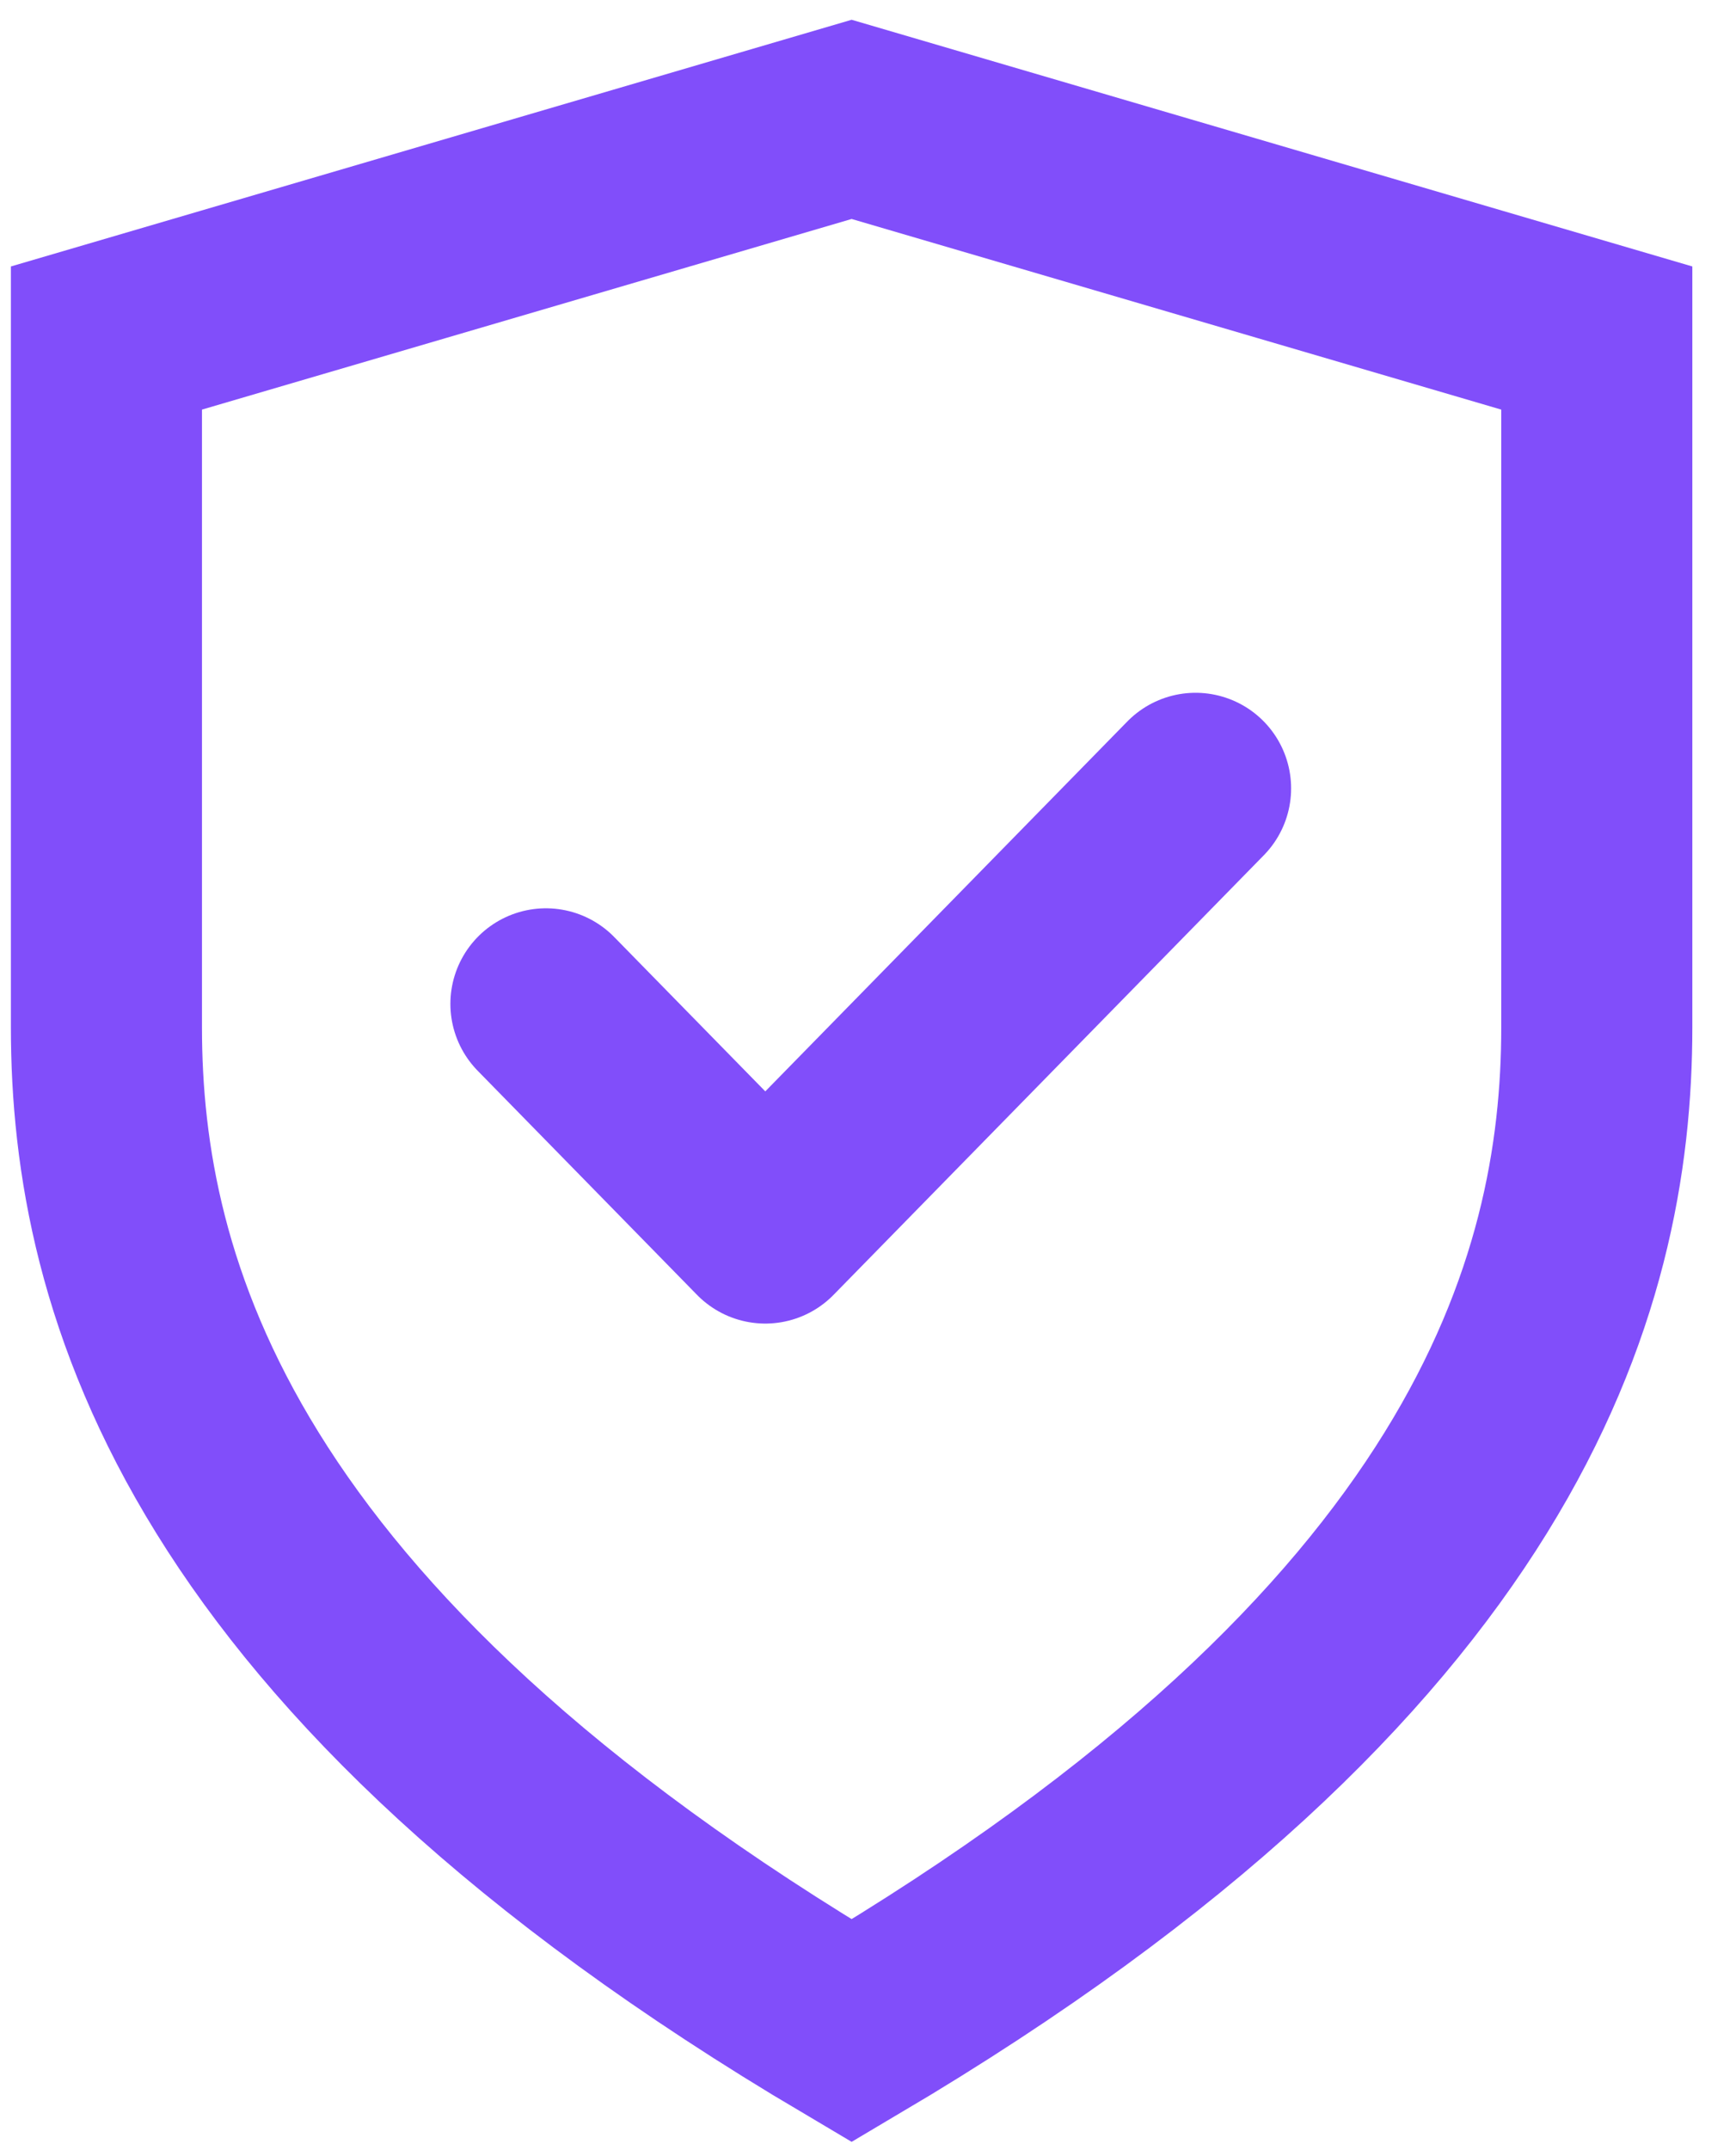
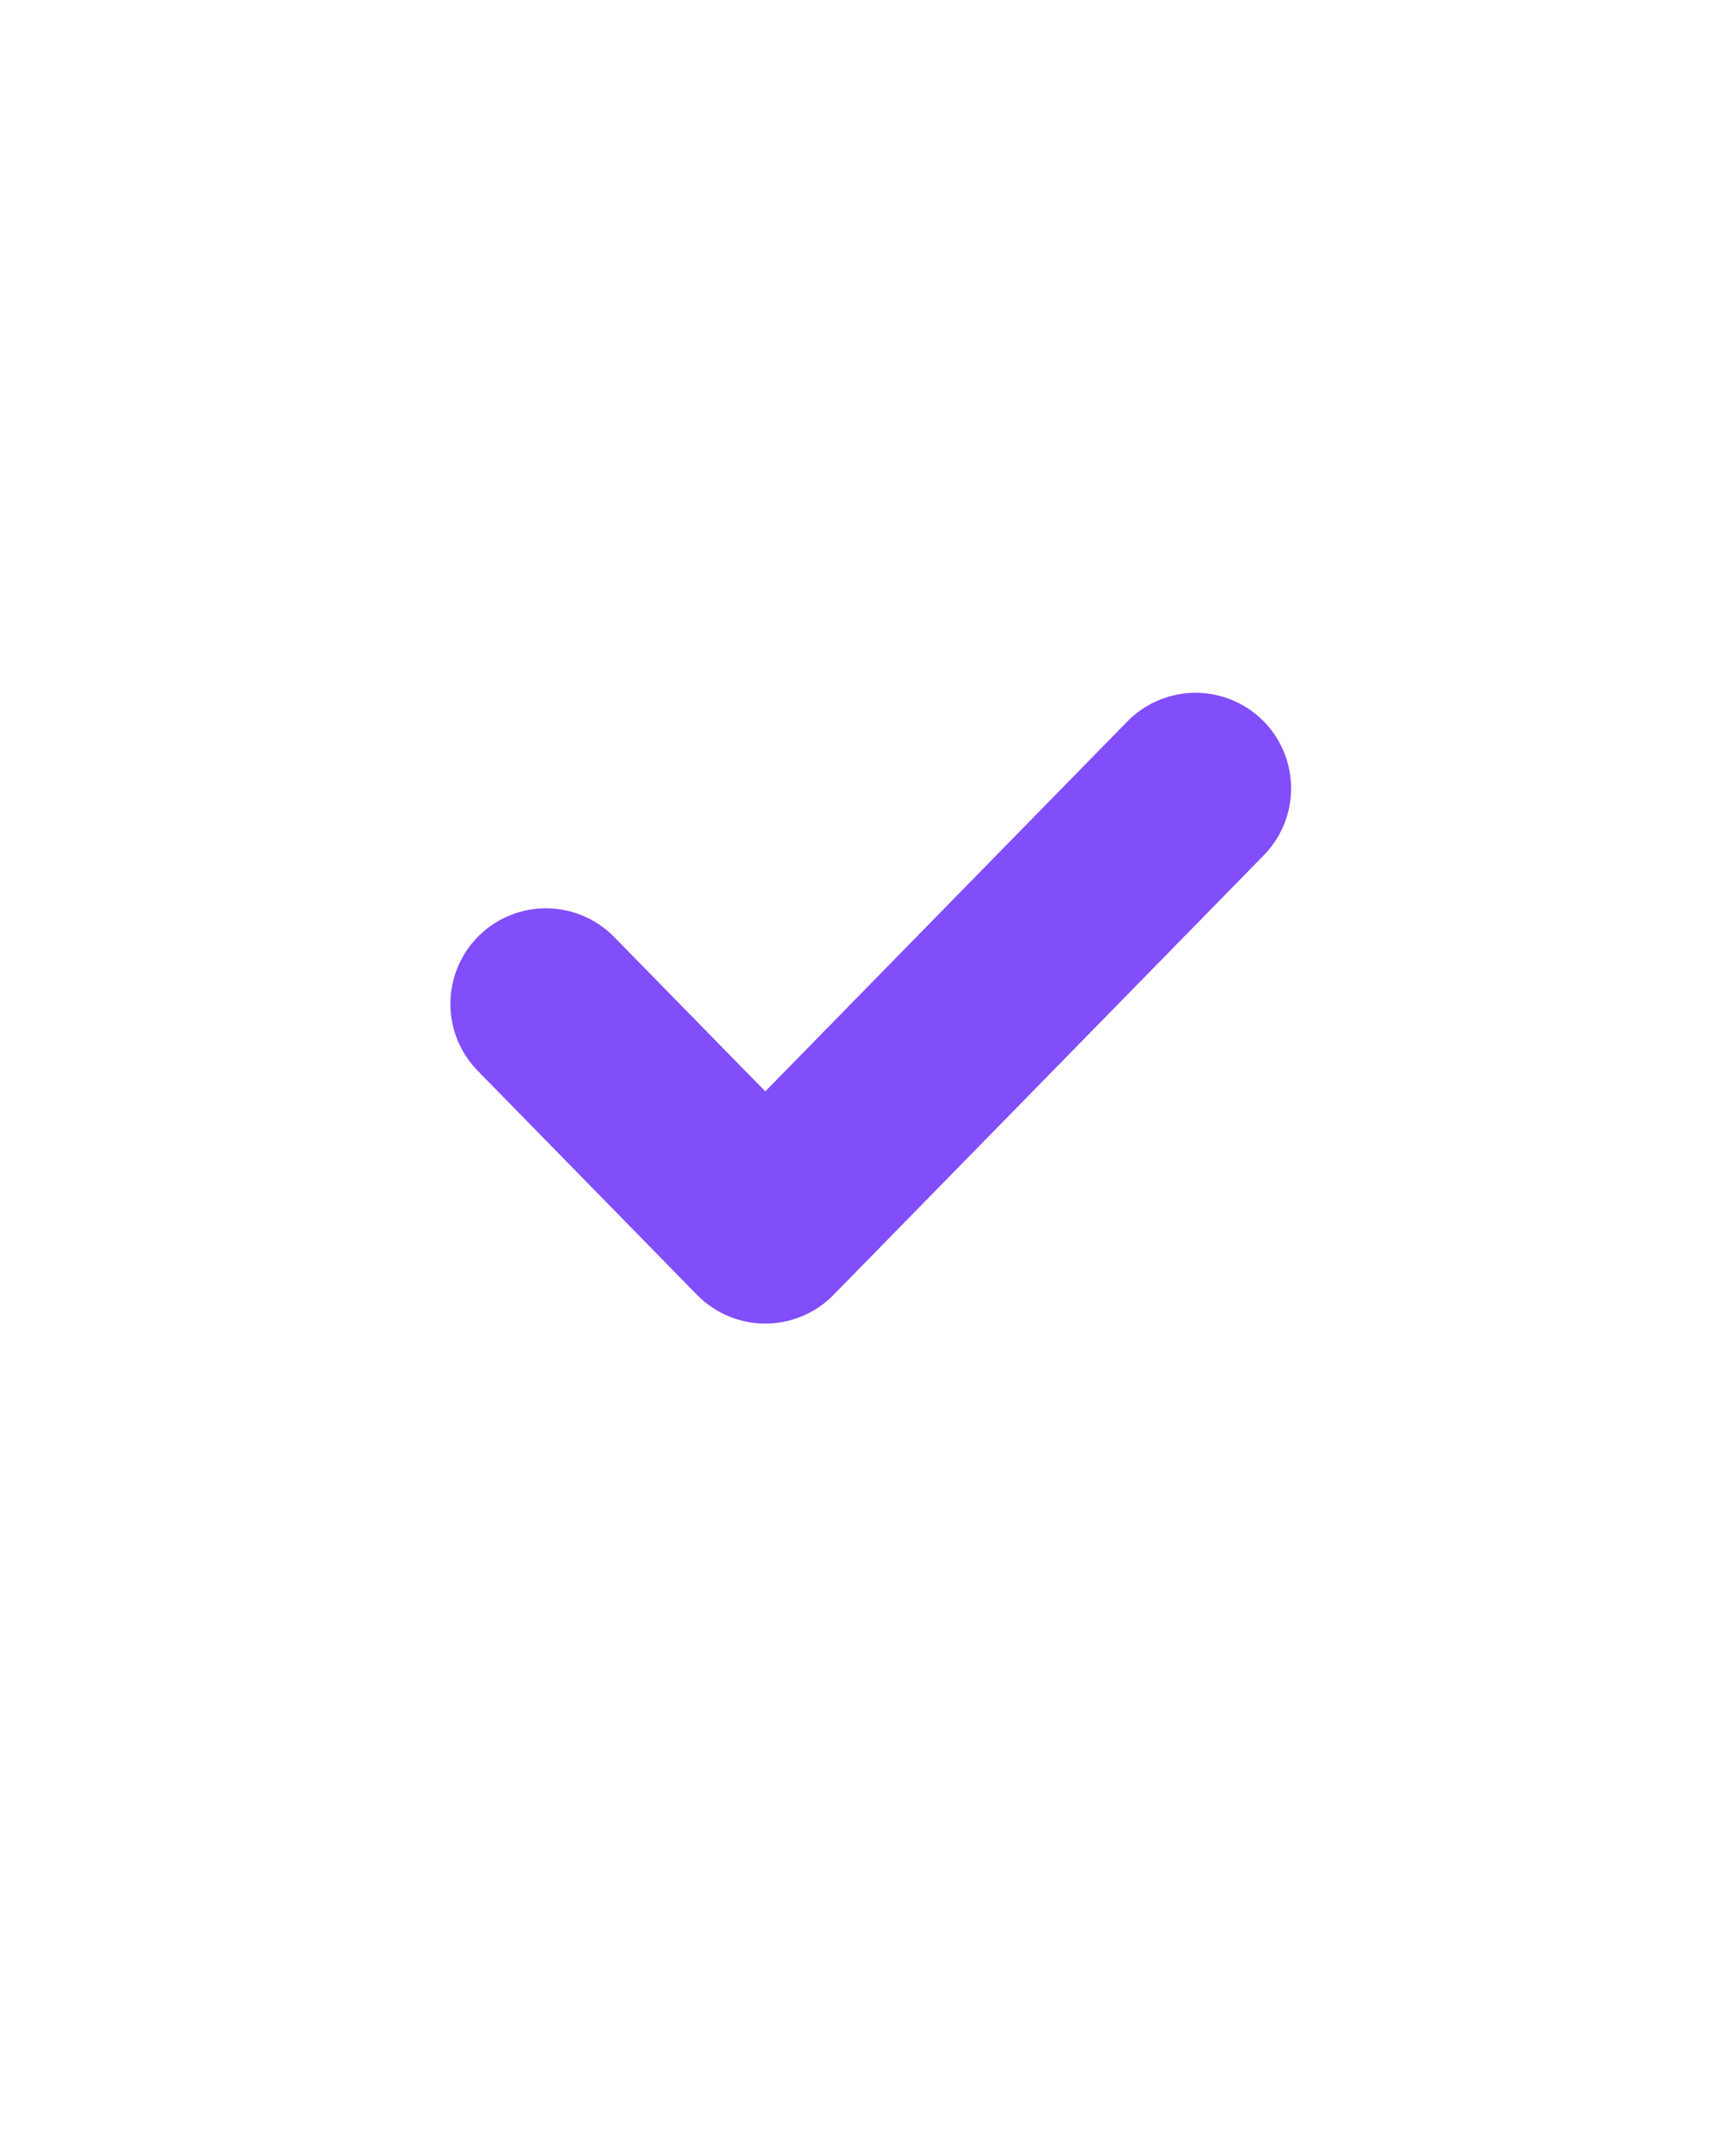
<svg xmlns="http://www.w3.org/2000/svg" width="42" height="52" viewBox="0 0 42 52" fill="none">
-   <path d="M20.604 2.887L2.575 8.175V24.848C2.575 31.09 5.026 39.897 20.604 49.113C36.181 39.897 38.632 31.084 38.632 24.848V8.175L20.604 2.887Z" stroke="#814EFA" stroke-width="4.623" stroke-miterlimit="10" />
  <path d="M13.208 24.278L18.515 29.698L28.925 19.066" stroke="#814EFA" stroke-width="4.623" stroke-miterlimit="10" stroke-linecap="round" stroke-linejoin="round" />
</svg>